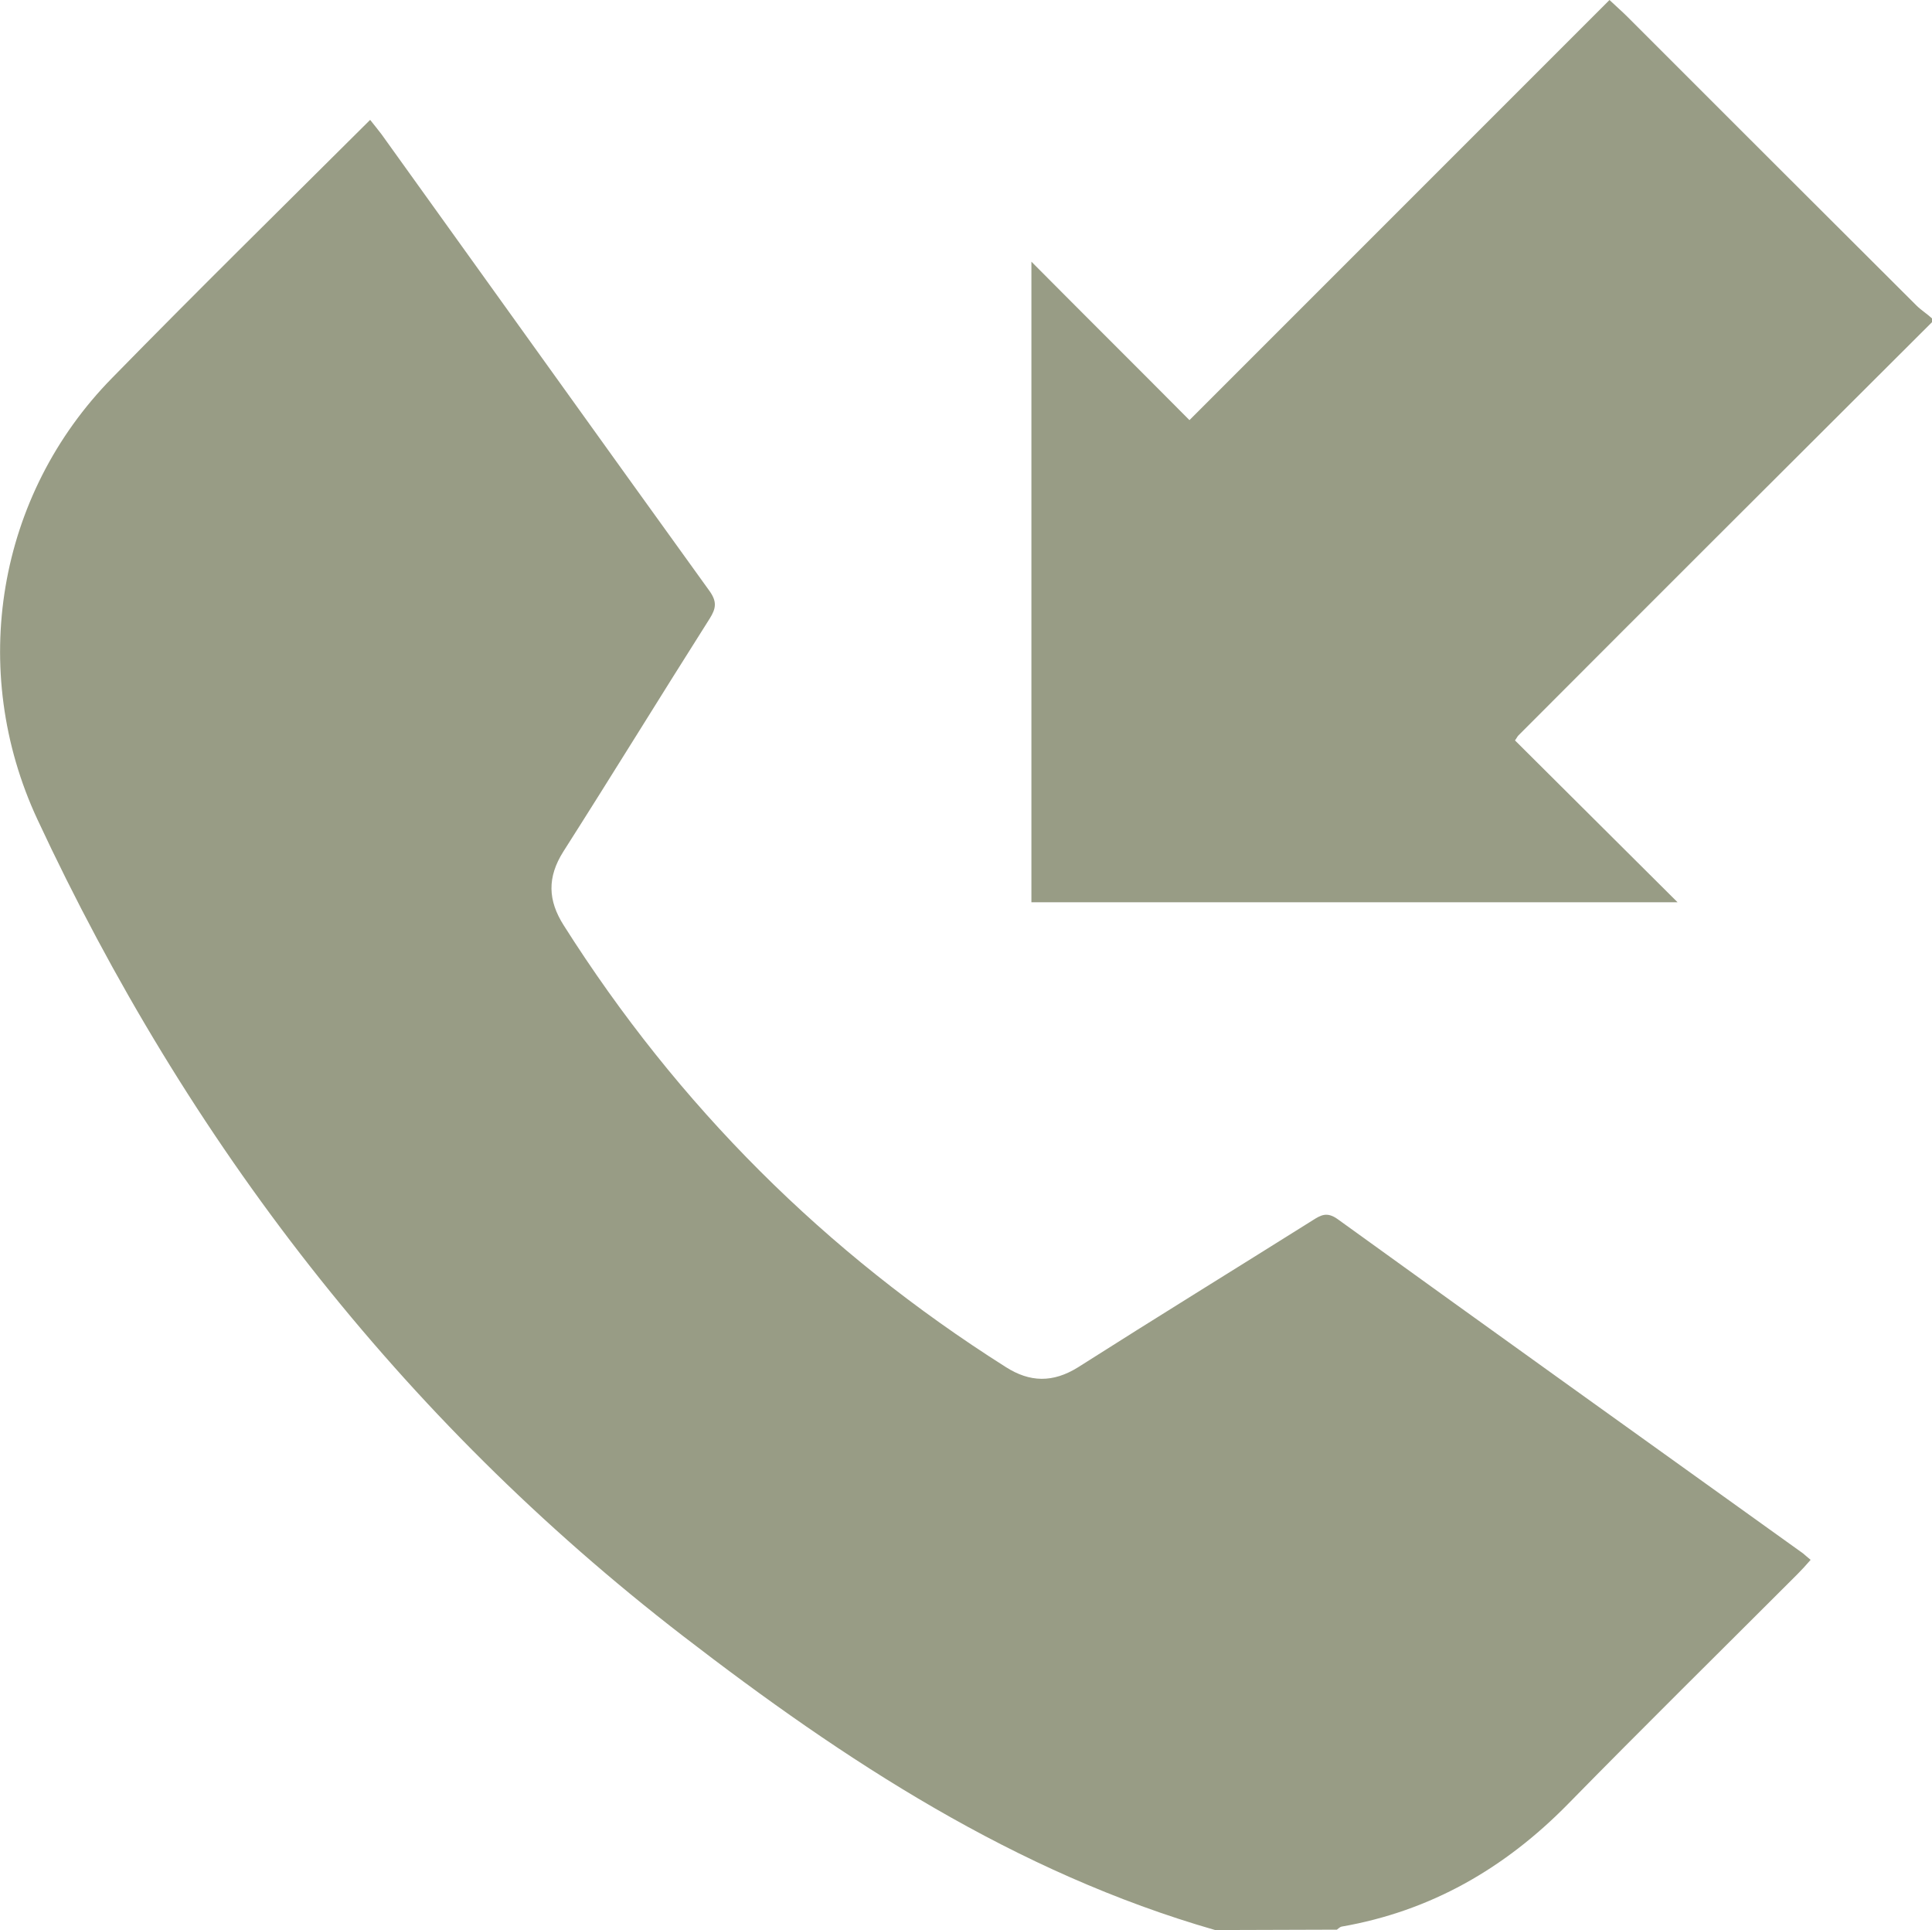
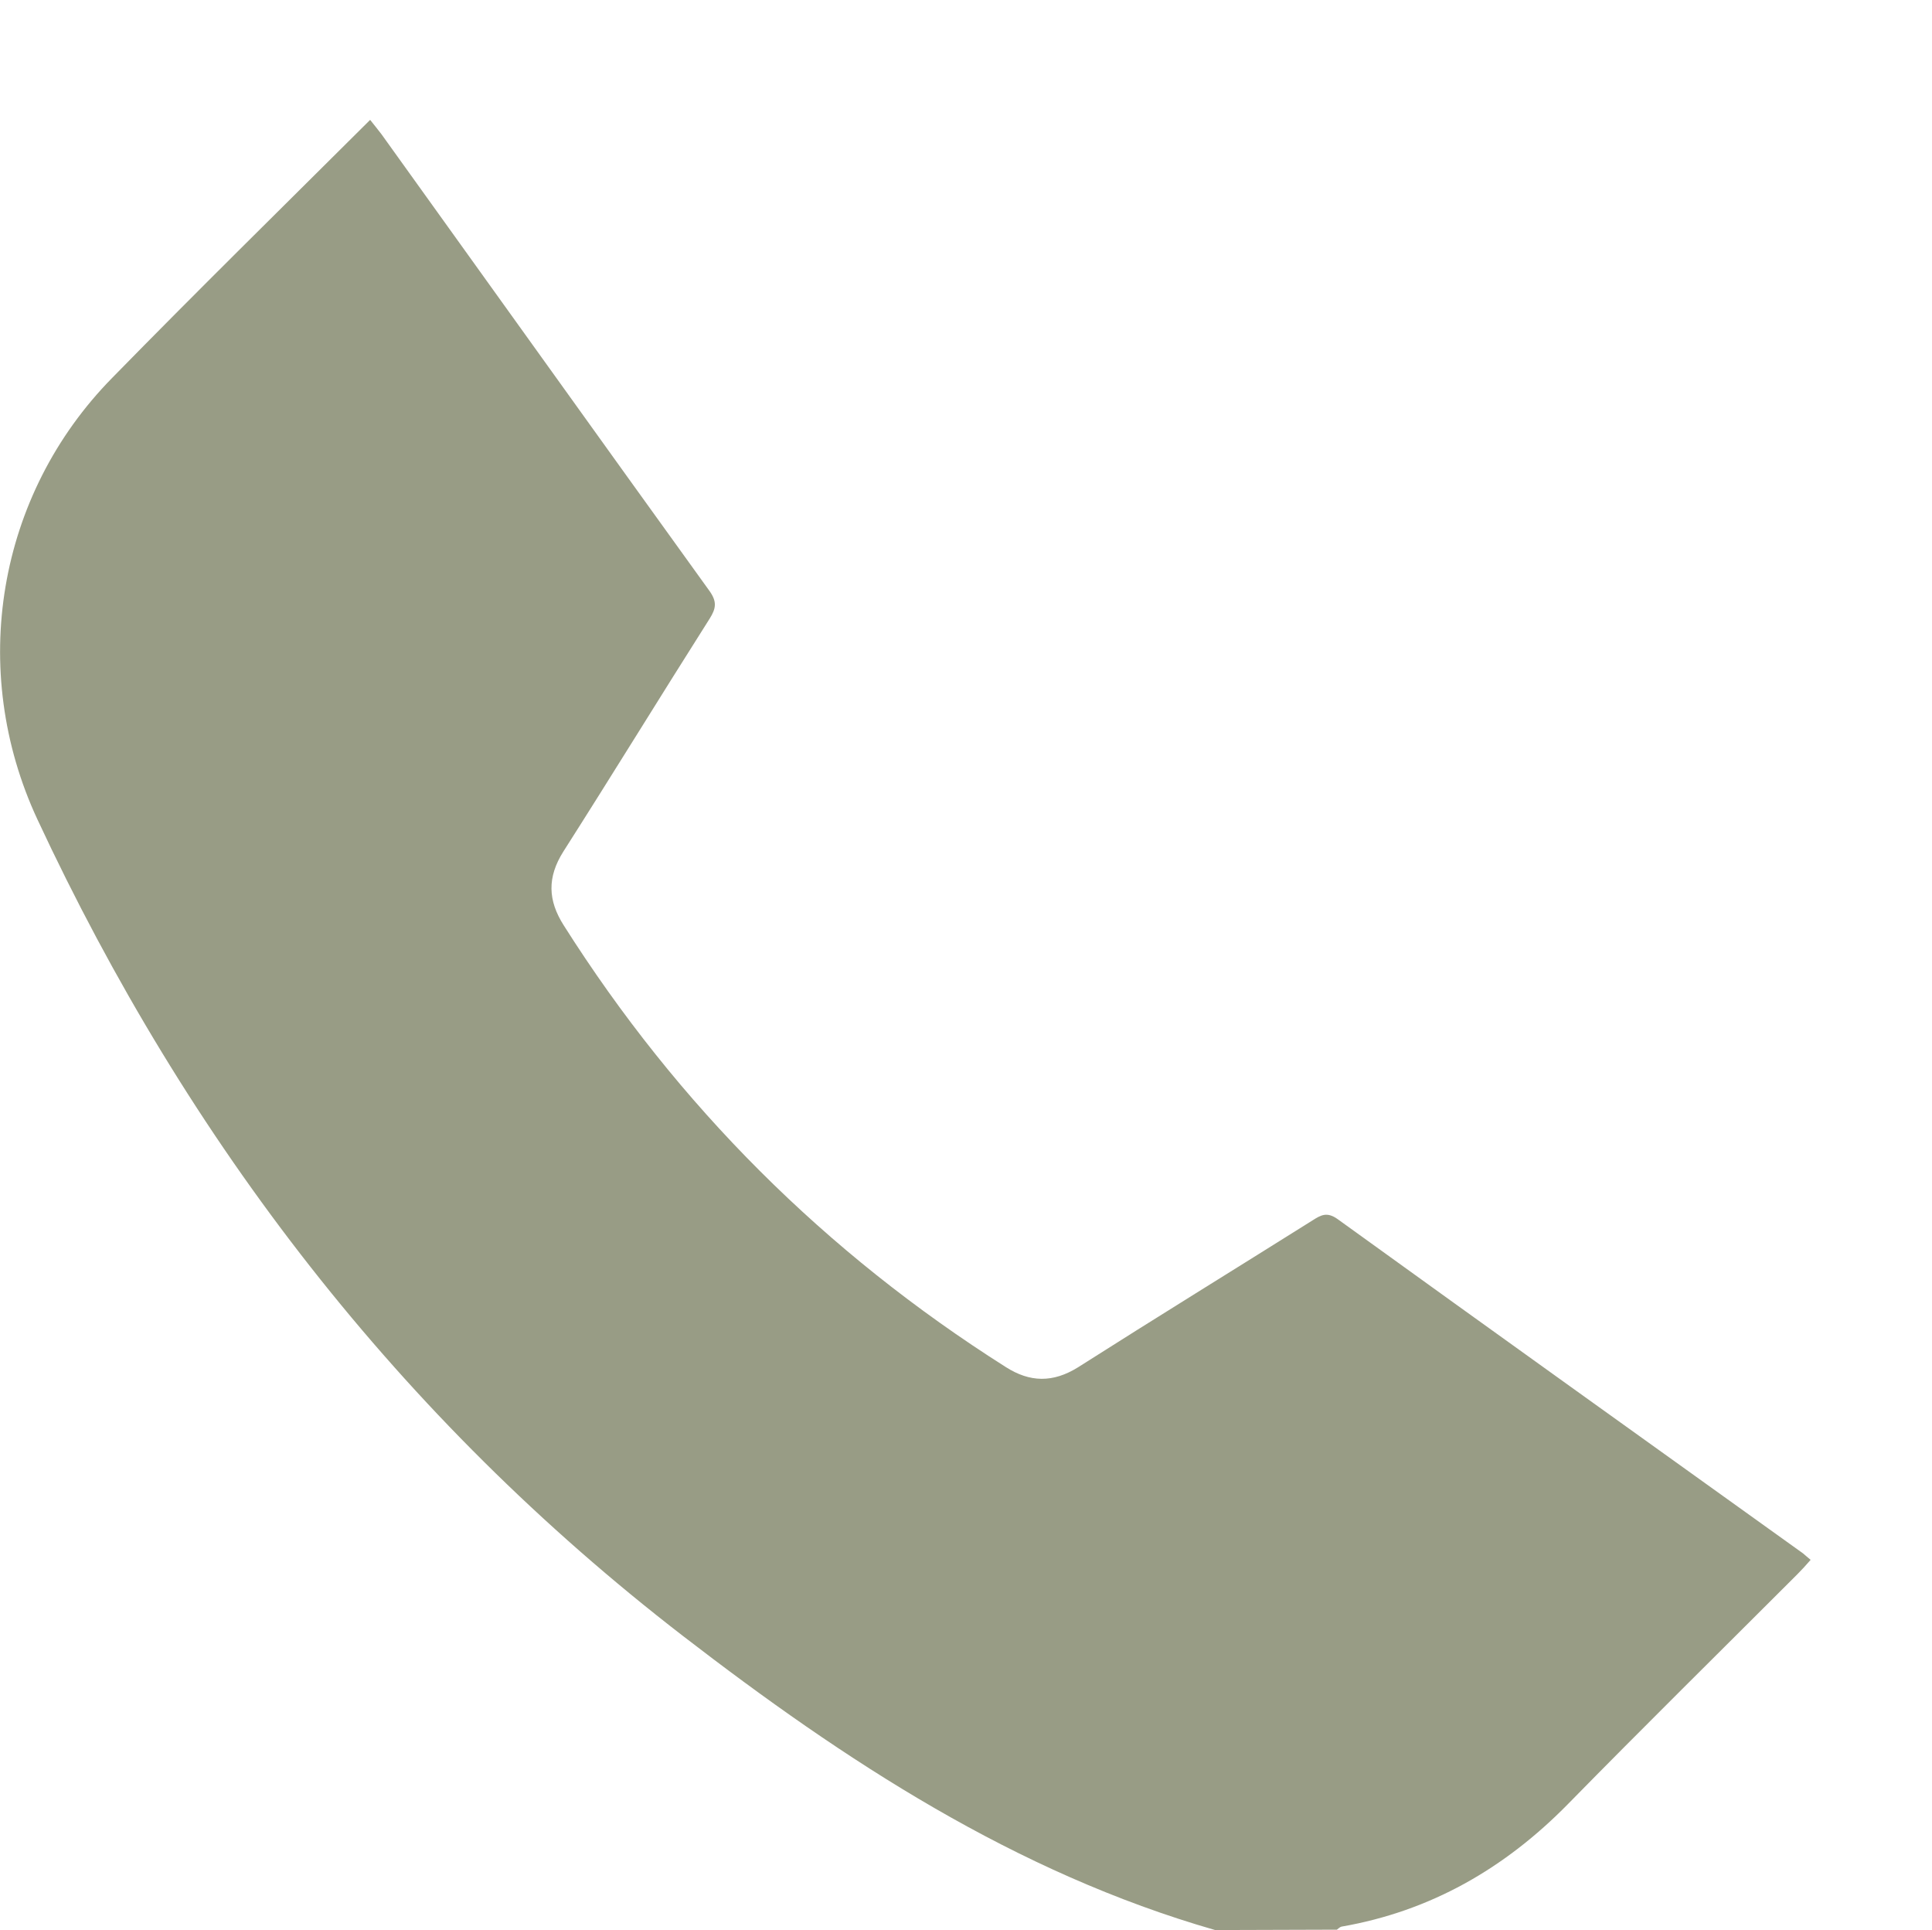
<svg xmlns="http://www.w3.org/2000/svg" version="1.1" id="Camada_2_00000114052139070849309580000017250511921176981901_" x="0px" y="0px" viewBox="0 0 511 510.4" style="enable-background:new 0 0 511 510.4;" xml:space="preserve">
  <style type="text/css">
	.st0{fill:#989C85;}
</style>
  <path class="st0" d="M321.4,510.4c-52.9-15.2-98-44.8-140.8-77.8C105.8,374.9,49.7,302.1,9.9,216.7C-8.5,177.2-0.8,130.9,29.7,99.9  C52,77.1,74.8,54.7,97.9,31.7c1.1,1.4,2.1,2.6,3,3.8c28.9,40.2,57.7,80.5,86.7,120.7c2.1,2.9,1.8,4.7,0.1,7.4  c-13,20.5-25.7,41.2-38.7,61.6c-4.3,6.8-4.1,12.9,0.1,19.5c30.2,47.7,69.2,86.6,116.9,116.8c6.4,4.1,12.5,4.2,19.1,0.1  c20.6-13.1,41.4-25.9,62.1-38.9c2.2-1.4,3.8-2.3,6.6-0.3c41,29.6,82.1,59,123.1,88.4c0.5,0.4,1,0.9,2,1.7c-1.2,1.4-2.4,2.7-3.6,3.9  c-20.2,20.2-40.6,40.3-60.6,60.7c-16.7,17-36.3,28.3-59.9,32.4c-0.4,0.1-0.8,0.5-1.2,0.8L321.4,510.4L321.4,510.4z" />
-   <path class="st0" d="M511,85.2c-36.5,36.4-73,72.8-109.4,109.3c-0.3,0.3-0.5,0.8-0.9,1.3c14,13.9,28,27.9,43,42.8H272.8V69.2  c14,14.1,28,28,41.8,41.9C352,73.7,388.7,37,425.7,0c2,1.9,3.3,3,4.6,4.3c25.5,25.5,51,51,76.6,76.5c1.2,1.2,2.8,2.2,4.1,3.4V85.2z" />
</svg>